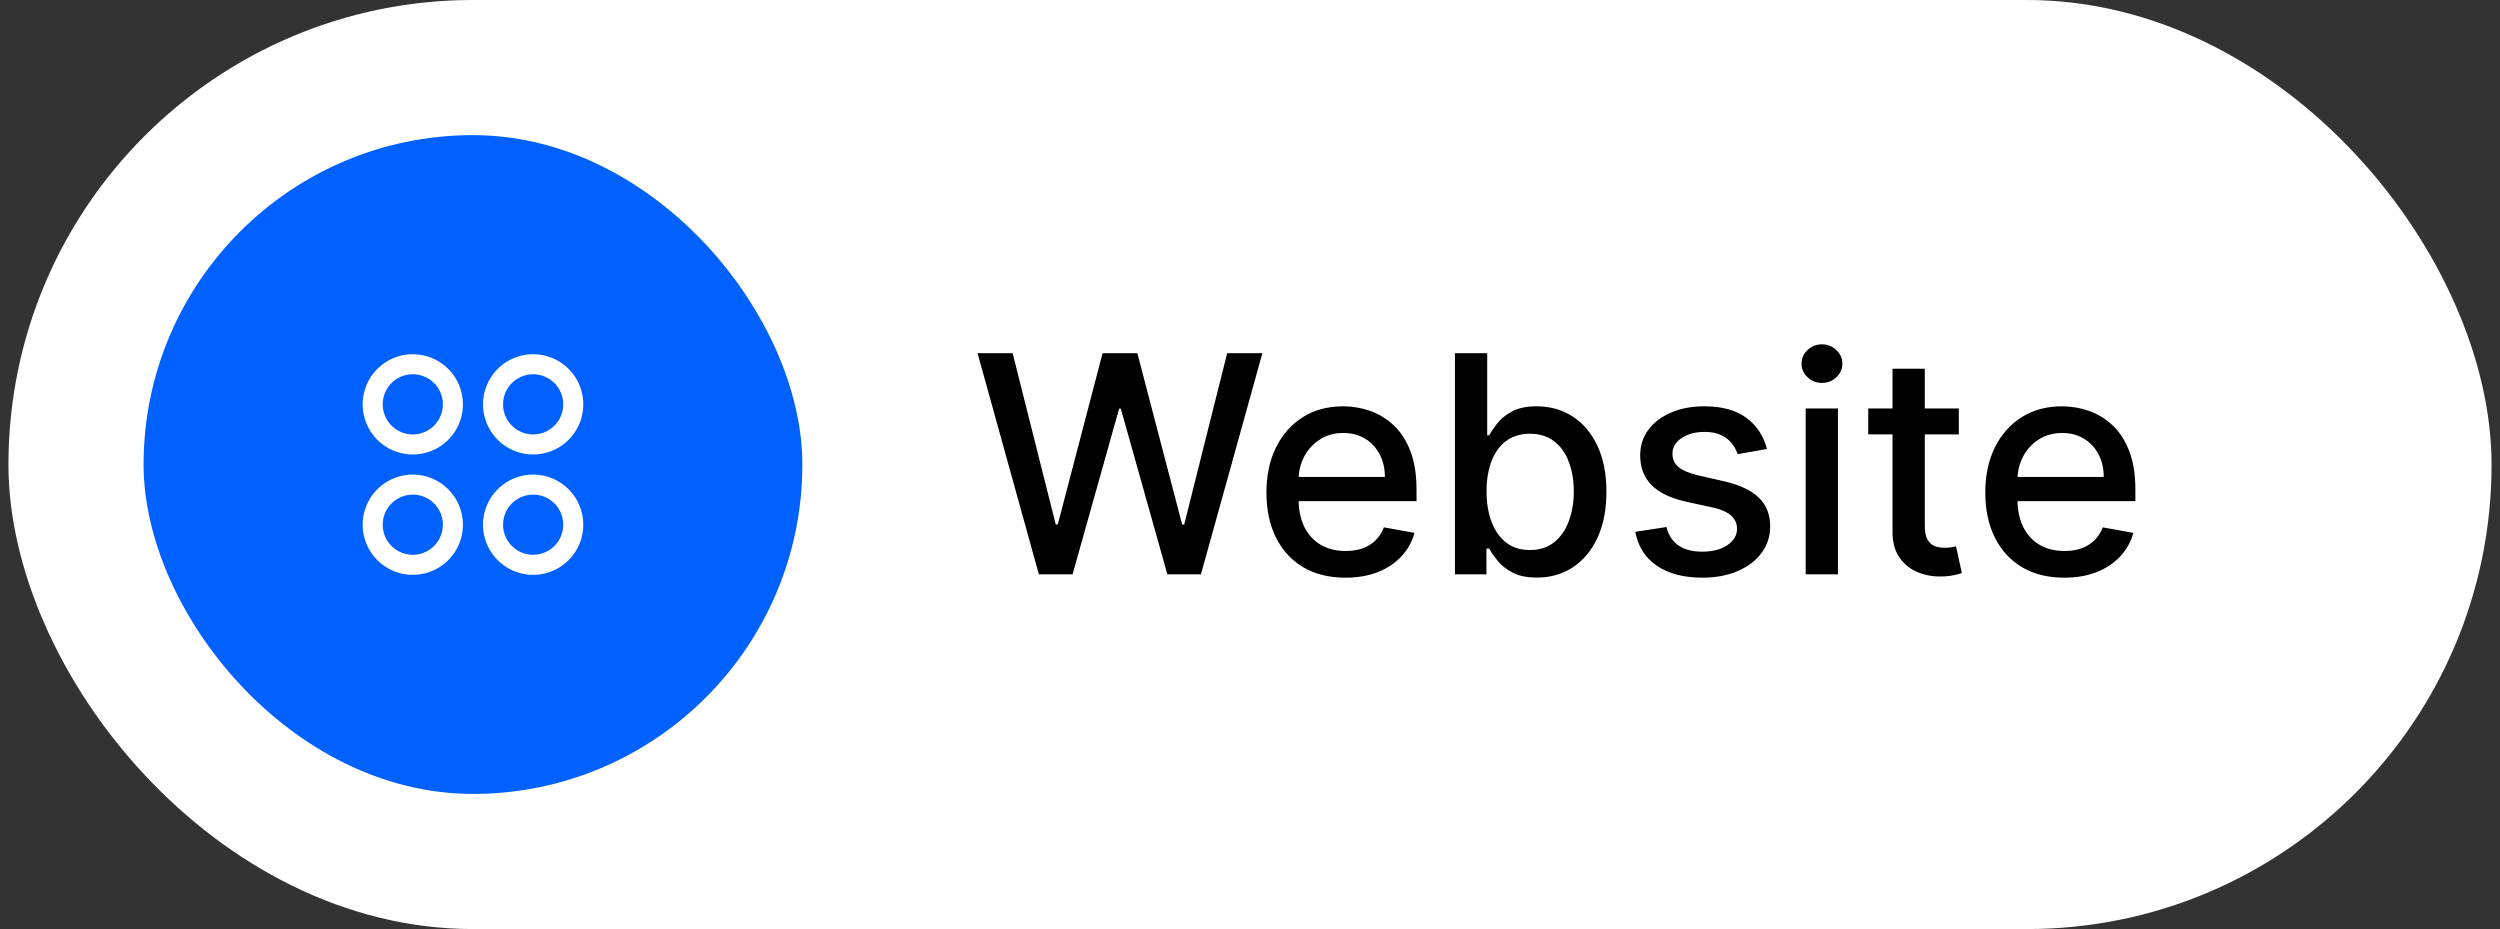
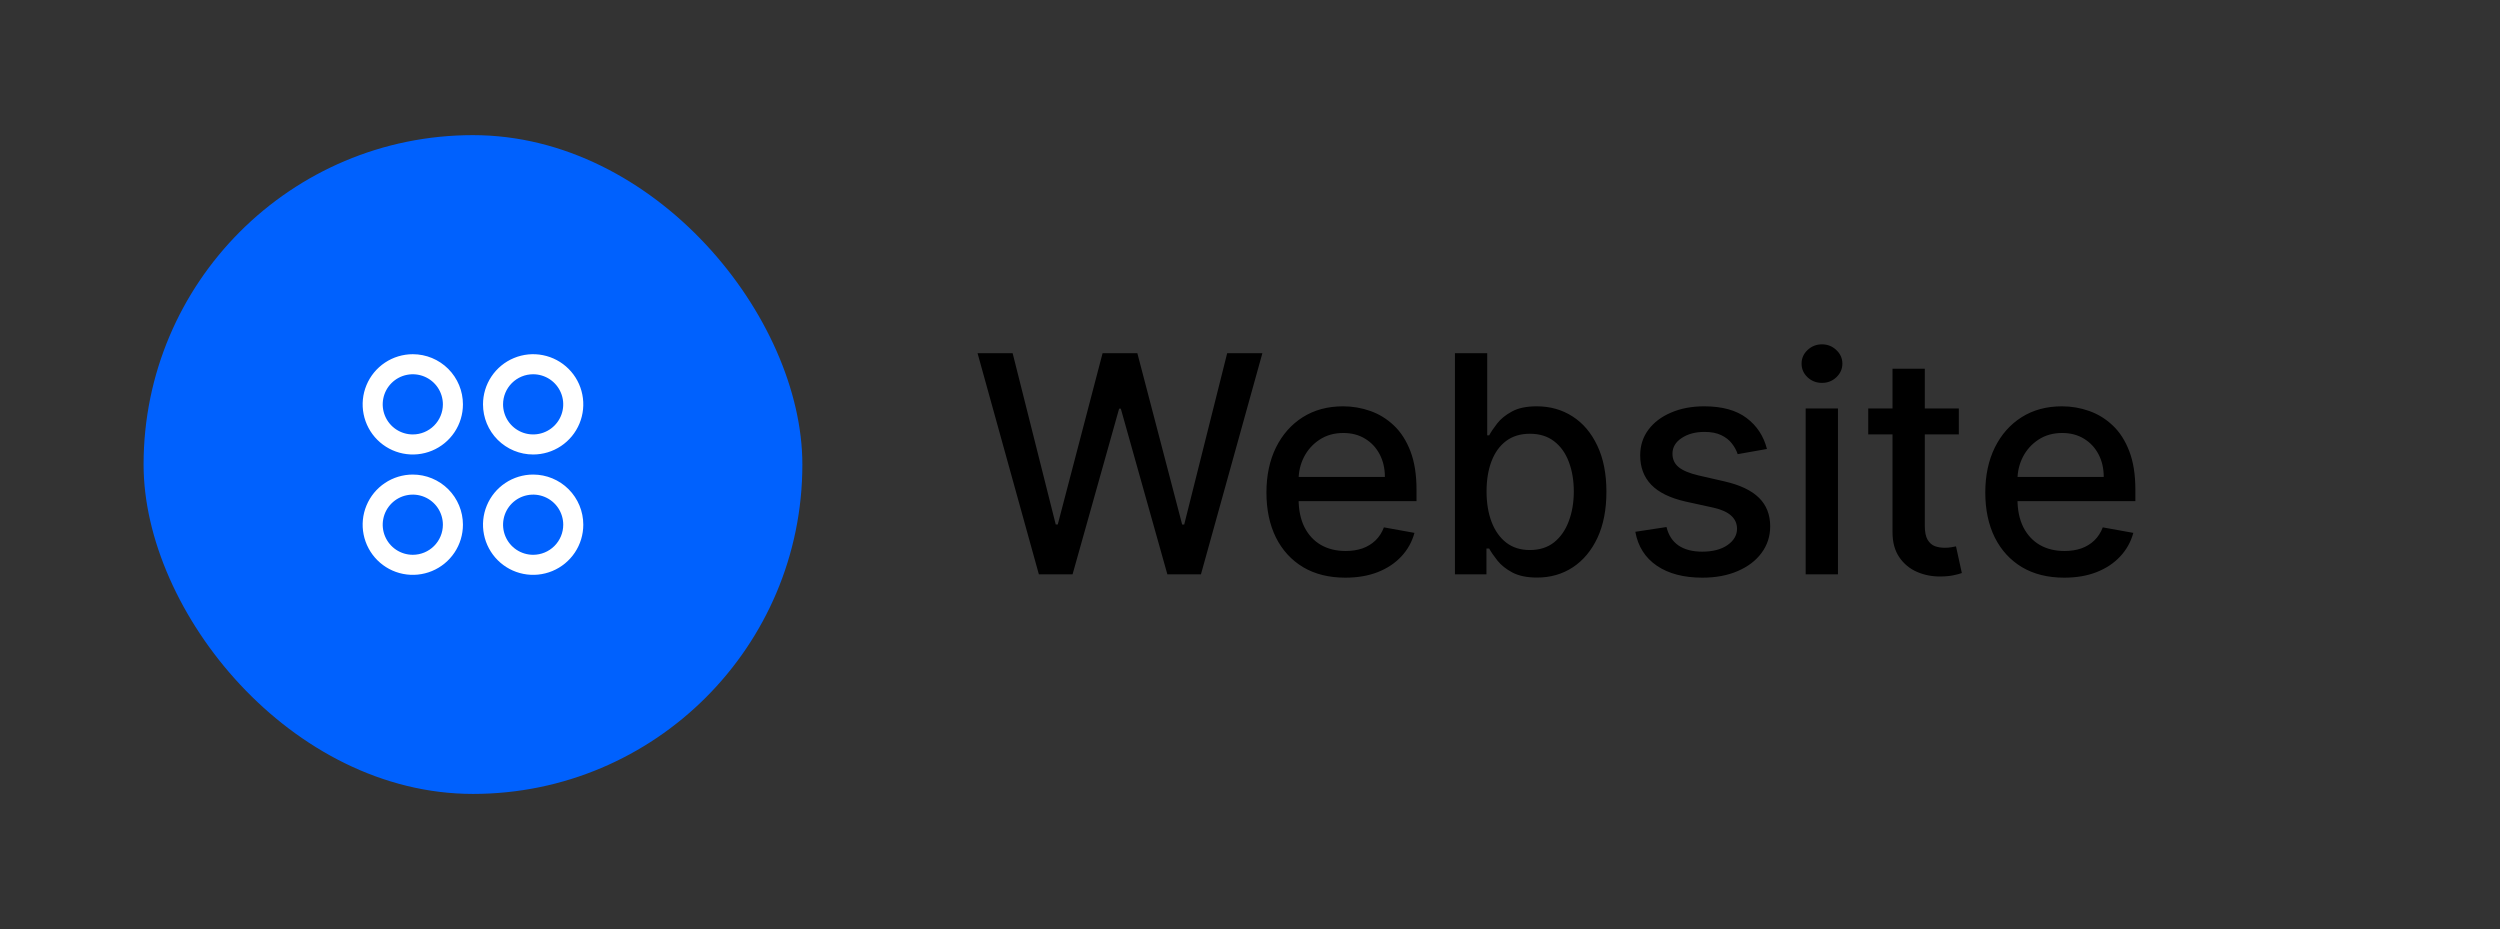
<svg xmlns="http://www.w3.org/2000/svg" width="148" height="55" viewBox="0 0 148 55" fill="none">
  <rect x="0" y="0" width="148" height="55" fill="#333333" stroke="none" />
-   <rect x="0.5" width="147" height="55" rx="27.5" fill="white" />
  <rect x="8.5" y="8" width="39" height="39" rx="19.5" fill="#0061FE" />
  <path d="M24.438 20.969C23.85 20.969 23.276 21.143 22.788 21.469C22.3 21.795 21.919 22.259 21.695 22.801C21.47 23.344 21.411 23.941 21.526 24.517C21.64 25.093 21.923 25.622 22.338 26.037C22.753 26.452 23.282 26.735 23.858 26.849C24.434 26.964 25.031 26.905 25.574 26.68C26.116 26.456 26.58 26.075 26.906 25.587C27.232 25.099 27.406 24.525 27.406 23.938C27.406 23.15 27.093 22.395 26.537 21.838C25.98 21.282 25.225 20.969 24.438 20.969ZM24.438 25.719C24.085 25.719 23.741 25.614 23.448 25.419C23.155 25.223 22.927 24.945 22.792 24.619C22.657 24.294 22.622 23.936 22.691 23.59C22.759 23.244 22.929 22.927 23.178 22.678C23.427 22.429 23.744 22.259 24.09 22.191C24.436 22.122 24.794 22.157 25.119 22.292C25.445 22.427 25.723 22.655 25.919 22.948C26.114 23.241 26.219 23.585 26.219 23.938C26.219 24.41 26.031 24.863 25.697 25.197C25.363 25.531 24.91 25.719 24.438 25.719ZM31.562 26.906C32.15 26.906 32.724 26.732 33.212 26.406C33.7 26.08 34.081 25.616 34.305 25.074C34.53 24.531 34.589 23.934 34.474 23.358C34.36 22.782 34.077 22.253 33.662 21.838C33.246 21.423 32.718 21.14 32.142 21.026C31.566 20.911 30.969 20.97 30.426 21.195C29.884 21.419 29.42 21.8 29.094 22.288C28.768 22.776 28.594 23.35 28.594 23.938C28.594 24.725 28.907 25.48 29.463 26.037C30.02 26.593 30.775 26.906 31.562 26.906ZM31.562 22.156C31.915 22.156 32.259 22.261 32.552 22.456C32.845 22.652 33.073 22.93 33.208 23.256C33.343 23.581 33.378 23.939 33.309 24.285C33.241 24.631 33.071 24.948 32.822 25.197C32.573 25.446 32.255 25.616 31.91 25.684C31.564 25.753 31.206 25.718 30.881 25.583C30.555 25.448 30.277 25.22 30.081 24.927C29.886 24.634 29.781 24.29 29.781 23.938C29.781 23.465 29.969 23.012 30.303 22.678C30.637 22.344 31.09 22.156 31.562 22.156ZM24.438 28.094C23.85 28.094 23.276 28.268 22.788 28.594C22.3 28.92 21.919 29.384 21.695 29.926C21.47 30.469 21.411 31.066 21.526 31.642C21.64 32.218 21.923 32.746 22.338 33.162C22.753 33.577 23.282 33.86 23.858 33.974C24.434 34.089 25.031 34.03 25.574 33.805C26.116 33.581 26.58 33.2 26.906 32.712C27.232 32.224 27.406 31.65 27.406 31.062C27.406 30.275 27.093 29.52 26.537 28.963C25.98 28.407 25.225 28.094 24.438 28.094ZM24.438 32.844C24.085 32.844 23.741 32.739 23.448 32.544C23.155 32.348 22.927 32.07 22.792 31.744C22.657 31.419 22.622 31.061 22.691 30.715C22.759 30.369 22.929 30.052 23.178 29.803C23.427 29.554 23.744 29.384 24.09 29.316C24.436 29.247 24.794 29.282 25.119 29.417C25.445 29.552 25.723 29.78 25.919 30.073C26.114 30.366 26.219 30.71 26.219 31.062C26.219 31.535 26.031 31.988 25.697 32.322C25.363 32.656 24.91 32.844 24.438 32.844ZM31.562 28.094C30.975 28.094 30.401 28.268 29.913 28.594C29.425 28.92 29.044 29.384 28.82 29.926C28.595 30.469 28.536 31.066 28.651 31.642C28.765 32.218 29.048 32.746 29.463 33.162C29.878 33.577 30.407 33.86 30.983 33.974C31.559 34.089 32.156 34.03 32.699 33.805C33.241 33.581 33.705 33.2 34.031 32.712C34.357 32.224 34.531 31.65 34.531 31.062C34.531 30.275 34.218 29.52 33.662 28.963C33.105 28.407 32.35 28.094 31.562 28.094ZM31.562 32.844C31.21 32.844 30.866 32.739 30.573 32.544C30.28 32.348 30.052 32.07 29.917 31.744C29.782 31.419 29.747 31.061 29.816 30.715C29.884 30.369 30.054 30.052 30.303 29.803C30.552 29.554 30.869 29.384 31.215 29.316C31.561 29.247 31.919 29.282 32.244 29.417C32.57 29.552 32.848 29.78 33.044 30.073C33.239 30.366 33.344 30.71 33.344 31.062C33.344 31.535 33.156 31.988 32.822 32.322C32.488 32.656 32.035 32.844 31.562 32.844Z" fill="white" />
  <path d="M61.501 34L57.871 20.909H59.948L62.499 31.047H62.62L65.273 20.909H67.331L69.984 31.053H70.105L72.649 20.909H74.733L71.096 34H69.108L66.353 24.195H66.251L63.496 34H61.501ZM79.645 34.198C78.678 34.198 77.845 33.992 77.146 33.578C76.451 33.16 75.914 32.575 75.535 31.82C75.16 31.062 74.973 30.173 74.973 29.155C74.973 28.149 75.16 27.263 75.535 26.496C75.914 25.729 76.443 25.13 77.12 24.7C77.802 24.269 78.599 24.054 79.511 24.054C80.065 24.054 80.602 24.146 81.122 24.329C81.642 24.512 82.108 24.8 82.522 25.192C82.935 25.584 83.261 26.093 83.5 26.72C83.738 27.342 83.858 28.098 83.858 28.989V29.666H76.053V28.234H81.985C81.985 27.732 81.882 27.286 81.678 26.898C81.473 26.506 81.186 26.197 80.815 25.972C80.448 25.746 80.018 25.633 79.524 25.633C78.987 25.633 78.518 25.765 78.118 26.029C77.721 26.289 77.414 26.63 77.197 27.052C76.984 27.47 76.877 27.923 76.877 28.413V29.532C76.877 30.188 76.993 30.746 77.223 31.207C77.457 31.667 77.783 32.019 78.201 32.261C78.618 32.5 79.106 32.619 79.664 32.619C80.027 32.619 80.357 32.568 80.655 32.466C80.954 32.359 81.211 32.202 81.429 31.993C81.646 31.784 81.812 31.526 81.927 31.22L83.736 31.546C83.591 32.078 83.331 32.545 82.956 32.945C82.586 33.342 82.119 33.651 81.556 33.872C80.998 34.09 80.361 34.198 79.645 34.198ZM86.132 34V20.909H88.043V25.773H88.158C88.269 25.569 88.428 25.332 88.637 25.064C88.846 24.796 89.136 24.561 89.507 24.361C89.877 24.156 90.367 24.054 90.977 24.054C91.769 24.054 92.477 24.254 93.099 24.655C93.721 25.055 94.209 25.633 94.563 26.387C94.921 27.141 95.1 28.049 95.1 29.11C95.1 30.171 94.923 31.081 94.569 31.84C94.215 32.594 93.73 33.175 93.112 33.584C92.494 33.989 91.788 34.192 90.996 34.192C90.399 34.192 89.911 34.092 89.532 33.891C89.157 33.691 88.863 33.457 88.65 33.188C88.437 32.92 88.273 32.681 88.158 32.472H87.998V34H86.132ZM88.004 29.091C88.004 29.781 88.105 30.386 88.305 30.906C88.505 31.426 88.795 31.833 89.174 32.127C89.553 32.417 90.018 32.562 90.568 32.562C91.139 32.562 91.616 32.41 91.999 32.108C92.383 31.801 92.673 31.386 92.869 30.861C93.069 30.337 93.169 29.747 93.169 29.091C93.169 28.443 93.071 27.861 92.875 27.346C92.683 26.83 92.394 26.423 92.006 26.125C91.622 25.827 91.143 25.678 90.568 25.678C90.014 25.678 89.545 25.82 89.161 26.106C88.782 26.391 88.495 26.79 88.299 27.301C88.103 27.812 88.004 28.409 88.004 29.091ZM104.603 26.579L102.871 26.886C102.798 26.664 102.683 26.453 102.526 26.253C102.372 26.053 102.163 25.889 101.899 25.761C101.635 25.633 101.305 25.569 100.908 25.569C100.367 25.569 99.915 25.69 99.553 25.933C99.191 26.172 99.01 26.481 99.01 26.86C99.01 27.188 99.131 27.452 99.374 27.653C99.617 27.853 100.009 28.017 100.55 28.145L102.11 28.503C103.013 28.712 103.687 29.033 104.13 29.468C104.573 29.903 104.795 30.467 104.795 31.162C104.795 31.75 104.624 32.274 104.283 32.734C103.947 33.19 103.476 33.548 102.871 33.808C102.27 34.068 101.573 34.198 100.781 34.198C99.681 34.198 98.784 33.964 98.09 33.495C97.395 33.022 96.969 32.351 96.811 31.482L98.658 31.2C98.773 31.682 99.01 32.046 99.368 32.293C99.726 32.536 100.192 32.658 100.768 32.658C101.394 32.658 101.895 32.528 102.27 32.268C102.645 32.004 102.832 31.682 102.832 31.303C102.832 30.996 102.717 30.738 102.487 30.529C102.261 30.32 101.914 30.163 101.445 30.056L99.783 29.692C98.867 29.483 98.19 29.151 97.751 28.695C97.316 28.239 97.099 27.661 97.099 26.962C97.099 26.383 97.261 25.876 97.585 25.441C97.908 25.006 98.356 24.668 98.927 24.425C99.498 24.178 100.152 24.054 100.889 24.054C101.95 24.054 102.786 24.284 103.395 24.744C104.004 25.2 104.407 25.812 104.603 26.579ZM106.896 34V24.182H108.807V34H106.896ZM107.861 22.667C107.529 22.667 107.243 22.556 107.005 22.334C106.77 22.109 106.653 21.84 106.653 21.529C106.653 21.214 106.77 20.945 107.005 20.724C107.243 20.498 107.529 20.385 107.861 20.385C108.194 20.385 108.477 20.498 108.711 20.724C108.95 20.945 109.069 21.214 109.069 21.529C109.069 21.84 108.95 22.109 108.711 22.334C108.477 22.556 108.194 22.667 107.861 22.667ZM115.962 24.182V25.716H110.599V24.182H115.962ZM112.037 21.829H113.948V31.117C113.948 31.488 114.004 31.767 114.114 31.954C114.225 32.138 114.368 32.264 114.543 32.332C114.722 32.396 114.915 32.428 115.124 32.428C115.278 32.428 115.412 32.417 115.527 32.396C115.642 32.374 115.732 32.357 115.795 32.344L116.141 33.923C116.03 33.966 115.872 34.008 115.668 34.051C115.463 34.098 115.207 34.124 114.901 34.128C114.398 34.136 113.929 34.047 113.494 33.859C113.06 33.672 112.708 33.382 112.44 32.99C112.171 32.598 112.037 32.106 112.037 31.514V21.829ZM122.202 34.198C121.235 34.198 120.401 33.992 119.703 33.578C119.008 33.16 118.471 32.575 118.092 31.82C117.717 31.062 117.529 30.173 117.529 29.155C117.529 28.149 117.717 27.263 118.092 26.496C118.471 25.729 118.999 25.13 119.677 24.7C120.359 24.269 121.156 24.054 122.068 24.054C122.622 24.054 123.159 24.146 123.678 24.329C124.198 24.512 124.665 24.8 125.078 25.192C125.492 25.584 125.818 26.093 126.056 26.72C126.295 27.342 126.414 28.098 126.414 28.989V29.666H118.61V28.234H124.541C124.541 27.732 124.439 27.286 124.235 26.898C124.03 26.506 123.742 26.197 123.372 25.972C123.005 25.746 122.575 25.633 122.08 25.633C121.544 25.633 121.075 25.765 120.674 26.029C120.278 26.289 119.971 26.63 119.754 27.052C119.541 27.47 119.434 27.923 119.434 28.413V29.532C119.434 30.188 119.549 30.746 119.779 31.207C120.014 31.667 120.34 32.019 120.757 32.261C121.175 32.5 121.663 32.619 122.221 32.619C122.583 32.619 122.914 32.568 123.212 32.466C123.51 32.359 123.768 32.202 123.985 31.993C124.203 31.784 124.369 31.526 124.484 31.22L126.293 31.546C126.148 32.078 125.888 32.545 125.513 32.945C125.142 33.342 124.676 33.651 124.113 33.872C123.555 34.09 122.918 34.198 122.202 34.198Z" fill="black" />
</svg>